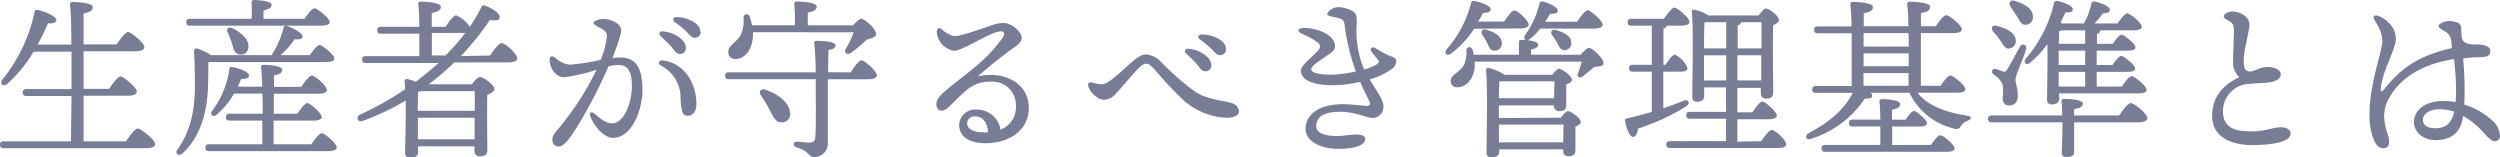
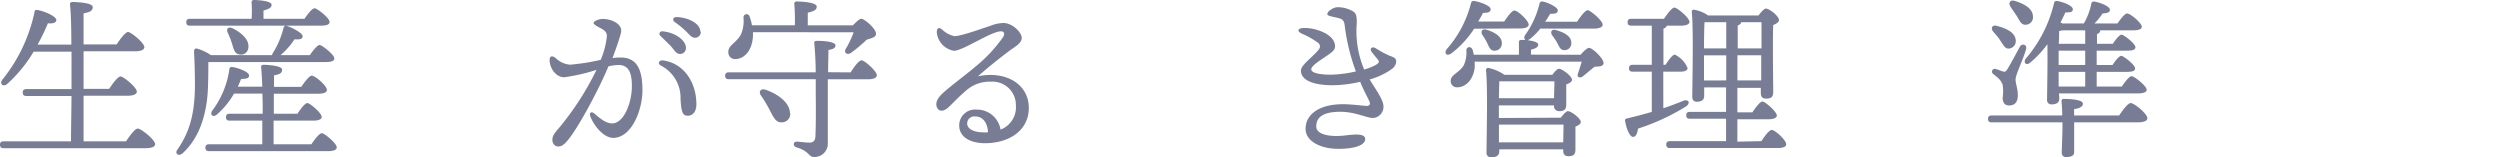
<svg xmlns="http://www.w3.org/2000/svg" viewBox="0 0 435.21 27.36">
  <defs>
    <style>.cls-1{fill:#787d95;}</style>
  </defs>
  <g id="レイヤー_2" data-name="レイヤー 2">
    <g id="_1" data-name="1">
      <path class="cls-1" d="M21.93,24.6c.69-1,1.56-2.22,2.07-2.22s3,1.92,3,2.7c0,.45-.51.72-1.77.72H.66c-.39,0-.66-.12-.66-.6s.27-.6.66-.6h11.7c0-1.74.06-4.65.09-7.89H4.62c-.39,0-.66-.12-.66-.6s.27-.6.66-.6h7.83V9H5.85a24,24,0,0,1-4.59,5.61c-.72.6-1.41,0-.84-.75A28,28,0,0,0,6,2.16c0-.36.21-.48.51-.42,1.08.15,3.27,1.08,3.3,1.74,0,.48-.6.66-1.47.57a33.56,33.56,0,0,1-1.8,3.72h5.88c0-3.24-.09-5.88-.24-7,0-.27.15-.42.42-.42.51,0,3.54.09,3.54.87s-.66.9-1.59,1.11v5.4h5.76c.66-1,1.53-2.16,2-2.16s2.82,1.89,2.82,2.64c0,.45-.57.72-1.68.72H14.55v6.54H19c.66-1,1.53-2.16,2-2.16s2.82,1.89,2.82,2.64c0,.45-.6.72-1.65.72H14.55V24.6Z" />
      <path class="cls-1" d="M36.27,10.8c0,1.26,0,2.37-.06,4.2-.12,4.35-1.26,8.82-4.44,11.7-.72.6-1.44,0-.84-.72,2.07-3,3-6.24,3-11.19,0-2.13-.06-4.08-.15-5.76,0-.48.15-.63.54-.57a8.46,8.46,0,0,1,2.4,1.14H47.37a.67.67,0,0,1,.09-.3,15,15,0,0,0,1.89-4.41c.06-.27.24-.48.54-.39,1,.3,2.79,1.26,2.79,1.8s-.51.6-1.41.54A13.12,13.12,0,0,1,48.84,9.6h5.1c.57-.84,1.32-1.77,1.71-1.77s2.55,1.68,2.55,2.34c0,.42-.42.63-1.53.63ZM33.09,4.47c-.39,0-.66-.12-.66-.6s.27-.6.66-.6H43.8a22,22,0,0,0,0-2.82A.38.38,0,0,1,44.19,0c.51,0,3.09.12,3.09.84,0,.54-.57.75-1.41,1V3.27H53c.6-.87,1.35-1.83,1.77-1.83s2.61,1.68,2.61,2.4c0,.39-.45.63-1.56.63ZM54.21,25.11c.6-.9,1.38-1.92,1.83-1.92s2.58,1.77,2.58,2.46c0,.42-.51.66-1.53.66H36.42c-.39,0-.66-.12-.66-.6s.27-.6.66-.6h9.24c0-1.17,0-2.61,0-4.11H40c-.39,0-.66-.12-.66-.6s.27-.6.66-.6h5.73c0-1.2,0-2.4-.06-3.51H40.74a14,14,0,0,1-3,3.66c-.63.54-1.26.06-.81-.66a15.63,15.63,0,0,0,3-7.23.41.41,0,0,1,.54-.39c1,.15,2.82.84,2.88,1.41s-.48.66-1.38.66c-.15.39-.33.84-.57,1.35h4.26c-.06-1.47-.12-2.67-.21-3.39,0-.27.15-.42.42-.42.51,0,3.24.12,3.24.84s-.57.81-1.41,1v2h4.74c.63-.9,1.41-1.95,1.83-1.95.6,0,2.64,1.77,2.64,2.49,0,.42-.54.66-1.56.66H47.67V19.8h4.11c.57-.87,1.32-1.86,1.74-1.86S56,19.68,56,20.34c0,.42-.51.66-1.47.66h-6.9v4.11ZM40.47,4.92c1.5.72,3,2,2.76,3.42a1.29,1.29,0,0,1-1.56,1.14c-.78-.12-1-.87-1.26-1.83a16,16,0,0,0-.78-2C39.36,5.07,39.72,4.56,40.47,4.92Z" />
-       <path class="cls-1" d="M85.32,9.66c.66-1,1.53-2.16,2-2.16.63,0,2.73,1.89,2.73,2.64,0,.45-.54.72-1.59.72H79.08a45.58,45.58,0,0,1-4.44,3.81h7.5c.48-.6,1-1.26,1.41-1.26.66,0,2.52,1.41,2.52,2.1,0,.45-.63.75-1.23,1-.09,2.58,0,8.31,0,9.57,0,.93-.51,1.14-1.32,1.14a.9.9,0,0,1-.93-1v-.75H72.78v1c0,.66-.48,1-1.41,1a.76.76,0,0,1-.84-.84c0-1.65.15-5.79.09-9.12a44.93,44.93,0,0,1-7.47,3.54c-.9.33-1.32-.72-.45-1.11a51.34,51.34,0,0,0,7.83-4.41c0-.51-.06-1-.09-1.38a.37.37,0,0,1,.42-.39,5.88,5.88,0,0,1,1.5.48c1.35-1,2.67-2.1,4-3.27H63.69c-.39,0-.66-.12-.66-.6s.27-.6.66-.6H73c0-1.17,0-2.55,0-3.9H66.33c-.39,0-.66-.12-.66-.6s.27-.6.66-.6H73c0-1.65-.09-3.12-.18-3.93a.38.38,0,0,1,.42-.45c.51,0,3.51.09,3.51.9,0,.63-.66.87-1.59,1.08v2.4h2.4c.6-.93,1.41-2,1.86-2a5.4,5.4,0,0,1,2.37,2,28.56,28.56,0,0,0,2-3.42c.15-.3.33-.36.69-.24,1.14.39,2.52,1.29,2.52,1.92s-.66.72-1.71.54a47.59,47.59,0,0,1-5.07,6.3Zm-12,6.21a2.85,2.85,0,0,1-.54.12c0,.63-.06,2.13-.06,3.3h9.93c0-1.41,0-2.7,0-3.42Zm9.3,8.37,0-3.75H72.75v.21l0,3.54ZM75.18,9.66h2.37A38.66,38.66,0,0,0,81,5.73a2.27,2.27,0,0,1-.45,0H75.18Z" />
      <path class="cls-1" d="M111.84,15.72c0,3.45-1.89,8.28-5.1,8.28-1.62,0-3.36-2.07-4-3.81-.18-.45.12-.9.69-.45s1.86,1.74,3.12,1.74c2.1,0,3.45-3.69,3.45-6.45,0-1.89-.3-3.72-2.34-3.72a8.8,8.8,0,0,0-1.74.24c-1.65,4-5.25,10.68-7.08,12.87-.69.81-1.08,1.08-1.68,1.08s-1-.54-1-1.17.36-1.17,1.11-2a50,50,0,0,0,6.57-10.17,32.5,32.5,0,0,1-5.61,1.29c-1.47,0-2.55-1.59-2.55-3,0-.69.39-.81,1-.39a4.09,4.09,0,0,0,2.58,1.2,37.84,37.84,0,0,0,5.31-.84,14.14,14.14,0,0,0,1.08-4.14c0-.63-.39-1-1-1.32-1.17-.6-1.32-.81-1.32-1s.75-.66,1.62-.66c1.53,0,3.51.9,3.15,2.4-.27,1.11-.87,2.79-1.47,4.41a8.24,8.24,0,0,1,1.14-.09C110.64,9.9,111.84,11.7,111.84,15.72Zm9.39,2.43c0,1.29-.63,2-1.5,2s-1.14-.57-1.26-3a6.27,6.27,0,0,0-3.42-5.73c-.66-.36-.3-1,.39-.9C119,11,121.23,14.28,121.23,18.15ZM115,6.27a.45.45,0,0,1,.36-.81c2,.15,4.05,1.47,4.05,2.88a1,1,0,0,1-1,1.05c-.69,0-.9-.51-1.59-1.32C116.25,7.47,115.56,6.84,115,6.27Zm7-.75a1,1,0,0,1-1,1.05c-.45,0-.75-.24-1.32-.87a15.21,15.21,0,0,0-2.22-1.86c-.48-.36-.27-.87.3-.87C119.61,3,121.92,4,121.92,5.52Z" />
      <path class="cls-1" d="M148.08,12.6c.63-1,1.44-2.1,1.92-2.1s2.64,1.86,2.64,2.61c0,.42-.54.69-1.53.69h-7c0,3.57,0,7.71,0,11.1a2.32,2.32,0,0,1-2.4,2.43c-1,0-.75-1-3.06-1.68-.69-.24-.57-1,.06-1,.81.06,1.68.18,2.13.18.72,0,1.05-.27,1.11-1.05.09-1.65.09-5,.06-7.38,0-.6,0-1.53,0-2.61H126.9c-.39,0-.66-.12-.66-.6s.27-.6.66-.6H142c0-1.8-.12-3.72-.24-5-.06-.36.09-.48.45-.48,1.47,0,3.24.21,3.24.78s-.6.69-1.23.81c0,1.11-.06,2.43-.06,3.87Zm-17-7v.6c-.09,2.37-1.32,4-3,4.08a1.16,1.16,0,0,1-1.29-1.14c-.09-1.32,1.53-1.68,2.28-3.33a6.11,6.11,0,0,0,.36-2.76.54.54,0,0,1,1.05-.21,8.5,8.5,0,0,1,.42,1.56h7.47a35.34,35.34,0,0,0-.09-3.69.38.38,0,0,1,.42-.45c.51,0,3.48.09,3.48.9,0,.6-.63.84-1.56,1.05V4.41h7.86c.54-.57,1.14-1.14,1.47-1.14.51,0,2.58,1.71,2.55,2.64,0,.57-.75.72-1.62,1a26.77,26.77,0,0,1-2.76,2.31c-.66.42-1.26-.06-.9-.69a15.86,15.86,0,0,0,1.38-2.91Zm6.48,14.07A1.47,1.47,0,0,1,136,21.3c-.93,0-1.35-.87-2-2.13a23.89,23.89,0,0,0-1.53-2.55c-.45-.6-.09-1.29.78-1C135.39,16.32,137.49,17.88,137.52,19.68Z" />
      <path class="cls-1" d="M179.1,18.78c0,3.93-3.42,6.15-7.62,6.15-2.55,0-4.5-1.05-4.5-3.12a2.75,2.75,0,0,1,3-2.73,4.15,4.15,0,0,1,4.2,3.48,4.15,4.15,0,0,0,2.67-4.2,4.07,4.07,0,0,0-4.35-4.14,6.16,6.16,0,0,0-4.2,1.44c-1.59,1.35-2.49,2.4-3.27,3.09s-1.56.69-1.89,0-.09-1.47.81-2.37c1.29-1.23,4.23-3.39,5.85-4.77a26,26,0,0,0,4.83-5.16c.36-.63.12-1-.36-1-1.74,0-6.63,3.39-8.19,3.39a3.57,3.57,0,0,1-3-3.24c0-.72.36-.9.87-.51a4.56,4.56,0,0,0,2.19,1.2c1.08,0,3.9-1,6.27-1.8A6.71,6.71,0,0,1,174.66,4c1.56,0,3.21,1.62,3.21,2.61s-1.41,1.65-2.25,2.31c-2.07,1.56-3.75,2.94-5.37,4.35C175.23,12.27,179.1,14.73,179.1,18.78ZM172,23c-.12-1.77-1-2.73-2.22-2.73a1.24,1.24,0,0,0-1.41,1.23c0,1,1.29,1.53,2.7,1.53C171.36,23.07,171.69,23.07,172,23Z" />
-       <path class="cls-1" d="M190.14,14.37a6.38,6.38,0,0,0,1.68.3c1.08,0,3.15-2,4.86-3.57,1.17-1,1.95-1.62,2.85-1.62a4,4,0,0,1,2.61,1.32A46.87,46.87,0,0,0,208,15.93c2.28,1.47,4.62,1.47,6.39,2a1.67,1.67,0,0,1,1.29,1.44c0,.75-.9,1.14-2.16,1.14a12.1,12.1,0,0,1-7.32-2.91A62.68,62.68,0,0,1,201,12.09c-.54-.6-1-1-1.44-1s-.87.24-1.74,1.17-2.76,3.24-3.54,4a2.77,2.77,0,0,1-2.1,1.11c-1.17,0-2.43-1.41-2.7-2.25C189.27,14.46,189.57,14.25,190.14,14.37Zm20.73-3a1,1,0,0,1-1,1.05c-.69,0-.9-.51-1.59-1.32-.51-.6-1.2-1.23-1.8-1.8a.45.45,0,0,1,.36-.81C208.77,8.61,210.87,9.93,210.87,11.34Zm2.55-2.82a1,1,0,0,1-1,1.05c-.45,0-.75-.24-1.32-.87a15.21,15.21,0,0,0-2.22-1.86c-.48-.36-.27-.87.3-.87C211.11,6,213.42,7,213.42,8.52Z" />
      <path class="cls-1" d="M243.06,10.74a1.73,1.73,0,0,1-.75,1.26,12.24,12.24,0,0,1-3.87,1.83c1.2,2,2.4,3.54,2.4,4.71a1.94,1.94,0,0,1-1.83,2c-1.08,0-3.09-1.08-5.67-1.08s-4.2.69-4.2,2.55c0,1.56,2.76,1.86,5.1,1.56,1.71-.21,3.42-.33,3.42.63s-1.5,1.71-4.71,1.71c-3,0-5.67-1.29-5.67-3.48,0-2.58,2.46-4.29,6.51-4.29,1.5,0,3.72.3,4.14.3s.69-.24.48-.75-1-1.89-1.62-3.45a22,22,0,0,1-4.77.6c-3.33,0-5.55-.84-5.55-2.55,0-1,2.19-2.46,3.09-3.66a.78.78,0,0,0-.06-1.14,13.41,13.41,0,0,0-2.85-1.62c-.9-.42-.84-1,.45-1,2.13,0,5.31,1.17,5.31,3.18,0,.69-.51,1.05-1.77,1.89-.93.63-2.37,1.53-2.37,2.13s1.35.93,3.42.93a20.89,20.89,0,0,0,4.35-.57,35.07,35.07,0,0,1-1.95-8c-.09-.78-.36-1.08-.9-1.23-.93-.27-2.13-.39-2.13-.72,0-.54,1.11-1.23,1.8-1.23a5.32,5.32,0,0,1,2.61.69c.63.33.75.87.72,2.16a17.1,17.1,0,0,0,1.29,8,10.06,10.06,0,0,0,2-.78c.54-.33.69-.54.42-.9s-.69-.81-1.11-1.38.06-1.05.72-.63a17.84,17.84,0,0,0,2.25,1.23C242.7,10,243.06,10.11,243.06,10.74Z" />
      <path class="cls-1" d="M256.62,5a16.73,16.73,0,0,1-4,4.32c-.72.51-1.29,0-.78-.75a19.11,19.11,0,0,0,4.23-8,.48.48,0,0,1,.6-.39c1,.15,2.79.81,2.82,1.38s-.42.66-1.32.69c-.21.42-.51.93-.84,1.5h4.53c.6-.9,1.35-1.92,1.77-1.92.6,0,2.49,1.77,2.49,2.46,0,.42-.6.66-1.44.66Zm18.54,4.53c.48-.57,1.14-1.2,1.47-1.2.57,0,2.52,1.83,2.52,2.64,0,.63-.84.6-1.59.66l-2,1.65c-.6.45-1.14.12-.81-.63.15-.42.39-1.2.6-1.92H256.71a7.23,7.23,0,0,1,0,1.14c-.3,2.13-1.62,3.33-3.06,3.33a1.07,1.07,0,0,1-1.11-1.11c0-1.11,1.5-1.41,2.28-2.73a5.22,5.22,0,0,0,.45-2.58c0-.69.84-.78,1.08-.12a7.38,7.38,0,0,1,.21.87h7.86c0-.66,0-1.41,0-2.13,0-.3.12-.45.39-.45s.42,0,.75,0c-.21-.12-.3-.45-.06-.84A15.76,15.76,0,0,0,268,.66a.46.46,0,0,1,.6-.39c1.05.24,2.58,1,2.58,1.53s-.39.6-1.32.6c-.24.39-.51.87-.87,1.38h5.55c.63-.93,1.41-2,1.86-2S279,3.6,279,4.29c0,.45-.63.69-1.5.69h-9.36a10.56,10.56,0,0,1-1.83,1.83,1.46,1.46,0,0,1-.39.18c.87.12,1.86.33,1.86.78s-.48.69-1.26.87v.87ZM258.84,5.19c1.32.42,2.64,1.14,2.61,2.37a1.24,1.24,0,0,1-1.35,1.26c-.69,0-.9-.72-1.23-1.38a10.05,10.05,0,0,0-.81-1.35C257.7,5.49,258,4.92,258.84,5.19Zm12.87,15.3c.42-.54.93-1.14,1.23-1.14.57,0,2.25,1.26,2.25,1.89,0,.36-.45.6-.93.81,0,1.23,0,3.3,0,4,0,.93-.45,1.14-1.23,1.14s-.9-.54-.9-1V26H261v.39c0,.63-.48,1-1.38,1a.76.76,0,0,1-.84-.84c0-2.49.24-11.1-.09-14.34a.37.37,0,0,1,.42-.39,8,8,0,0,1,2.79,1.2h8.34c.39-.54.87-1.05,1.14-1.05.57,0,2.28,1.29,2.28,1.92,0,.36-.45.6-1,.81,0,1.11,0,2.85,0,3.51,0,.93-.45,1.14-1.23,1.14a.87.87,0,0,1-.9-1h-9.6v2.19ZM261,14.16c0,.6-.06,1.8-.06,2.94h9.6c0-.93.06-2.16.06-2.94Zm11.13,10.62.06-3.09H260.94l0,3.09Zm1.41-17.34a1.18,1.18,0,0,1-1.23,1.29c-.69,0-.9-.66-1.26-1.32a10.22,10.22,0,0,0-.84-1.26c-.39-.57-.09-1.17.72-.9C272.25,5.64,273.54,6.27,273.54,7.44Z" />
      <path class="cls-1" d="M289.56,18.84c1.26-.42,2.4-.84,3.39-1.26s1.47.36.48,1a37.92,37.92,0,0,1-8.28,3.81c-.09.75-.36,1.44-.87,1.44s-1.11-1.2-1.38-2.79a.33.33,0,0,1,.33-.42c1.53-.36,3-.75,4.32-1.14v-7h-3.3c-.39,0-.66-.12-.66-.6s.27-.6.66-.6h3.3V4.47H284c-.39,0-.66-.12-.66-.6s.27-.6.66-.6h5.67c.63-.9,1.38-1.95,1.83-1.95s2.61,1.77,2.61,2.49c0,.42-.6.66-1.53.66h-2.4a.88.88,0,0,1-.6.51v6.3h.36c.57-.87,1.23-1.77,1.62-1.77a4.46,4.46,0,0,1,2.22,2.34c0,.45-.6.63-1.23.63h-3Zm17.07,5.73c.6-.93,1.38-1.95,1.8-1.95.6,0,2.52,1.8,2.52,2.49,0,.42-.51.66-1.44.66H290.73c-.39,0-.66-.12-.66-.6s.27-.6.66-.6h9.75v-3.9h-6.27c-.39,0-.66-.12-.66-.6s.27-.6.66-.6h6.27V15.21h-3.81v1.5c0,.66-.42,1-1.29,1-.51,0-.78-.3-.78-.84,0-2.55.24-11.52-.09-14.82a.34.34,0,0,1,.42-.36,6.22,6.22,0,0,1,2.43,1h8.76c.45-.57,1-1.2,1.29-1.2.57,0,2.28,1.29,2.28,2,0,.39-.48.66-1,.87-.12,2.67,0,10.26,0,11.67,0,.93-.48,1.14-1.26,1.14s-.9-.54-.9-1v-.87h-4.08v4.26h2.61c.6-.9,1.35-1.89,1.77-1.89s2.46,1.74,2.49,2.43c0,.42-.57.66-1.44.66h-5.43v3.9Zm-9.9-20.7c-.06.87-.09,3.06-.09,4.56h3.87V3.87ZM300.51,14V9.63h-3.87v.09l0,4.29Zm2-5.58h4.14c0-1.89,0-3.63,0-4.56h-3.54c0,.24-.24.45-.6.57ZM306.6,14l0-4.38h-4.14V14Z" />
-       <path class="cls-1" d="M333.81,16.14c1.62,2.16,4.89,3.45,8.67,4,1,.15.6.63.09.87a2.15,2.15,0,0,0-1.17.9c-.36.45-.48.72-1.44.42a11.59,11.59,0,0,1-7.56-6.18h-6.78c.21.18.33.33.3.51,0,.39-.36.54-1.29.51a17.59,17.59,0,0,1-9.36,7c-.87.3-1.2-.57-.39-1,3.66-1.95,6.18-4.11,7.65-7h-6.39c-.39,0-.66-.12-.66-.6s.27-.6.66-.6h6.21c0-2.49,0-6.12,0-9.18h-5.88c-.39,0-.66-.12-.66-.6s.27-.6.66-.6h5.85c0-1.68-.12-3.06-.21-3.84,0-.27.15-.42.42-.42.51,0,3.51.09,3.51.87s-.66.9-1.59,1.11V4.56h7.77c0-1.68-.12-3.06-.21-3.84,0-.27.15-.42.42-.42.51,0,3.57.09,3.57.87s-.66.9-1.59,1.11V4.56H337c.6-.9,1.38-1.92,1.83-1.92s2.7,1.74,2.7,2.46c0,.42-.48.66-1.62.66h-5.52v9.18h3.42c.57-.84,1.32-1.8,1.74-1.8s2.58,1.68,2.58,2.37c0,.39-.42.63-1.53.63Zm2.34,9.09c.54-.81,1.23-1.68,1.62-1.68.54,0,2.46,1.62,2.49,2.28,0,.39-.42.6-1.5.6h-21c-.39,0-.66-.12-.66-.6s.27-.6.66-.6h9.57c0-1,0-2.1,0-3.21h-4.8c-.39,0-.66-.12-.66-.6s.27-.6.66-.6h4.8c0-1.29-.06-2.46-.15-3.15,0-.27.15-.42.42-.42.51,0,3.18.12,3.18.84s-.57.81-1.41,1v1.74h2.37c.51-.75,1.11-1.53,1.47-1.53s2.25,1.56,2.25,2.16c0,.39-.45.57-1.32.57H329.4v3.21ZM324.42,5.76V8.1h7.86c0-.81,0-1.59-.06-2.34Zm0,5.76h7.86V9.3h-7.86Zm0,3.42h7.83l0-2.22h-7.86Z" />
      <path class="cls-1" d="M368.91,20.1c.66-1,1.56-2.16,2-2.16.63,0,2.91,1.86,2.91,2.64,0,.42-.51.72-1.74.72h-11v1.23c0,.66,0,3.45,0,4s-.54.81-1.35.81a.71.71,0,0,1-.81-.75c0-.57.12-3.45.12-4.26V21.3h-12.3c-.39,0-.66-.12-.66-.6s.27-.6.66-.6H359c0-.9-.06-1.86-.12-2.46a.35.35,0,0,1,.39-.42c1.14,0,3.33.12,3.33.84,0,.51-.6.81-1.53.93,0,.24,0,.63,0,1.11ZM347.4,12c.42.12,1,.36,1.32.45s.48,0,.72-.39c.57-.9,1.68-3,2.19-3.93.39-.66,1.29-.36,1.08.42-.51,1.83-1.83,4.44-1.83,5.28s.39,1.5.39,2.76-.6,1.77-1.53,1.77-1.11-.78-1.11-1.32a8.15,8.15,0,0,0,0-2.25c-.3-.93-.9-1.29-1.65-1.92A.49.49,0,0,1,347.4,12ZM347,5.52c-.51-.57-.21-1.29.66-1,1.62.42,3.09,1.11,3.24,2.4a1.3,1.3,0,0,1-1.14,1.53c-.75.09-1-.66-1.56-1.41C347.85,6.45,347.4,6,347,5.52ZM350,1.17c-.42-.63-.09-1.29.78-1,1.59.48,3.09,1.32,3.12,2.67a1.3,1.3,0,0,1-1.32,1.47c-.78,0-1-.78-1.5-1.53C350.7,2.19,350.31,1.68,350,1.17Zm8.49,16c0,.66-.45,1-1.32,1a.74.74,0,0,1-.81-.84c0-1.05.12-6.21.06-9.63a18.68,18.68,0,0,1-3,3.21c-.66.57-1.29,0-.75-.72A22.82,22.82,0,0,0,357.57.57c.06-.33.24-.42.57-.39,1,.15,2.67.81,2.7,1.38s-.42.6-1.29.6c-.21.48-.51,1.08-.84,1.74l.3.18h3.75A11.06,11.06,0,0,0,364.05.72a.45.45,0,0,1,.54-.45c1.08.18,2.64.84,2.7,1.35s-.33.66-1.26.72a10.75,10.75,0,0,1-1.41,1.74h4c.57-.81,1.29-1.74,1.68-1.74.54,0,2.55,1.65,2.55,2.31,0,.42-.48.63-1.53.63h-5.7v0c0,.3-.18.51-.57.66V7.62h2.76c.51-.78,1.17-1.59,1.53-1.59s2.4,1.56,2.4,2.19c0,.42-.42.6-1.44.6H365v2.49h2.76c.51-.78,1.17-1.59,1.53-1.59s2.4,1.56,2.4,2.19c0,.42-.42.6-1.44.6H365v2.55h4.38c.57-.84,1.29-1.8,1.71-1.8s2.61,1.68,2.61,2.37c0,.39-.48.63-1.56.63H358.44ZM363,7.62V5.28h-4a2.41,2.41,0,0,1-.54.12c0,.45,0,1.32-.06,2.22Zm0,1.2h-4.62v2.49H363Zm0,3.69h-4.62l0,2.55H363Z" />
-       <path class="cls-1" d="M388.53,2c1.38,0,3.06.84,3.06,2.31,0,1.11-1,4.41-1,6.33,0,1.2.27,1.83,1.14,1.8s1.5-.75,3-.78c1.23,0,2.31.51,2.31,1.26,0,.93-1.11,1.38-2.64,1.5-.78.06-2,.09-3,.18a4.76,4.76,0,0,0-4.41,5c.12,2.82,2.34,3.27,5,3.27,2.25,0,3.87-.72,5-.72s1.77.45,1.77,1.11c0,1.5-3.45,2-6.75,2-2.91,0-6.78-1.05-6.9-4.83-.09-3.36,1.65-5.55,4.71-7a3.41,3.41,0,0,1-1.08-2.58c0-1.41.15-4.35.15-5.49,0-.9-.15-1.26-.66-1.59s-1.11-.54-1.11-.93S387.93,2,388.53,2Z" />
-       <path class="cls-1" d="M428.73,20.58c-.51,2.88-2.46,3.81-4.74,3.81-2,0-3.75-1.29-3.75-3.09,0-2.31,2.16-3.72,5.07-3.72a12.34,12.34,0,0,1,2.16.18,18.34,18.34,0,0,0,.09-2.13,47,47,0,0,0-.36-5.34c-5,.75-9.15,3-11.16,6.57a6.42,6.42,0,0,0-1,3.24c0,2.07.87,3.54.87,4.5s-.45,1.2-1,1.2c-.81,0-1.32-.6-1.74-1.62a11.53,11.53,0,0,1-.66-4.68c0-4.14,1.77-9.6,2-11a4.72,4.72,0,0,0-.21-3.3c-.36-.81-.78-1.44-1-1.83-.27-.54.12-.81.63-.63a5,5,0,0,1,2.85,2.55,3.57,3.57,0,0,1,.06,2.7c-.51,1.86-2.07,4.71-2.37,7.23-.09.78.06,1,.84,0,2.64-3.27,5.7-5.55,11.52-6.84A11.92,11.92,0,0,0,426.69,7a2,2,0,0,0-1-1.5c-.78-.45-1.17-.69-1.17-1s1-.81,1.68-.84a4.1,4.1,0,0,1,1.53.24,1,1,0,0,1,.72.87c0,.48.06,1.17.12,1.86.3,1.17,1.83,1.11,2.67,1.11,1.2,0,2.28.33,2.28,1.14s-.42,1-1.71,1.08c-1,0-2,.09-3,.21.12,1.68.24,3.66.24,4.86s0,2.13-.06,3.18a12.63,12.63,0,0,1,4.86,2.76,3.79,3.79,0,0,1,1.35,2.61.88.88,0,0,1-.9,1c-.69,0-1.47-1-2.43-2a12.41,12.41,0,0,0-3.09-2.37Zm-1.5-1.14a8.21,8.21,0,0,0-2.61-.42c-1.53,0-2.82.75-2.82,1.8s.84,1.5,2.16,1.5c1.83,0,2.82-.87,3.27-2.85Z" />
    </g>
  </g>
</svg>